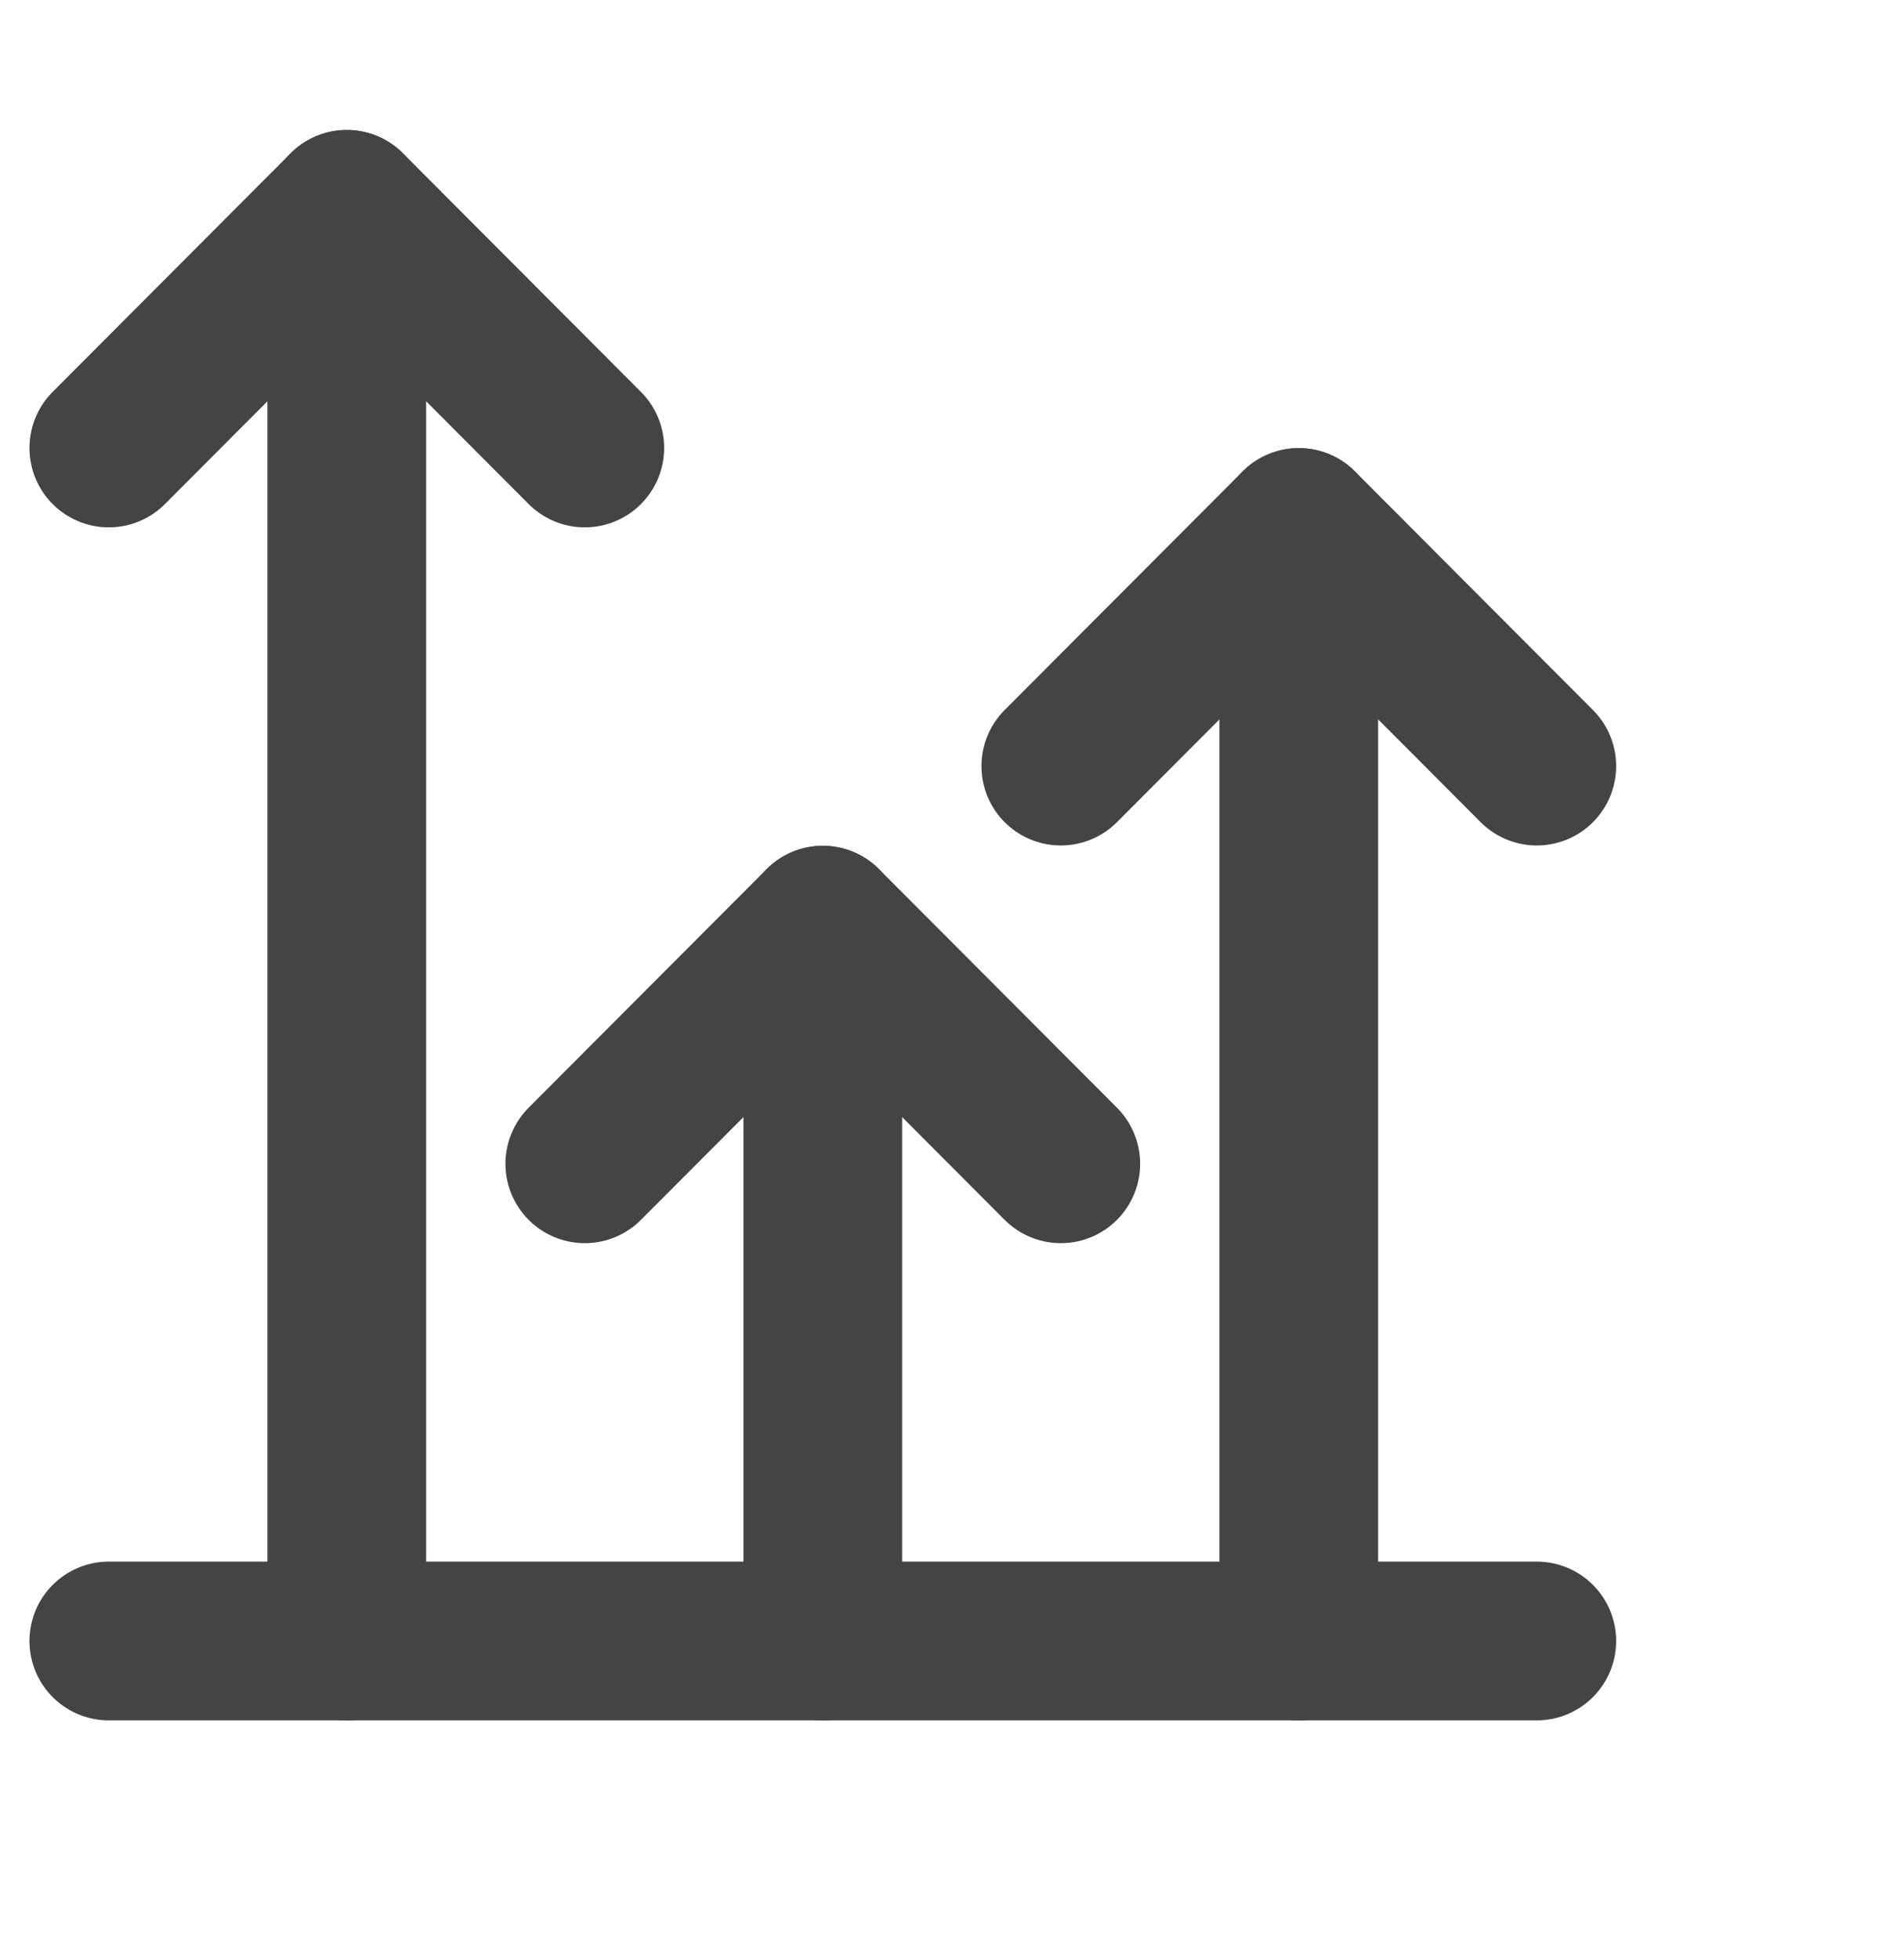
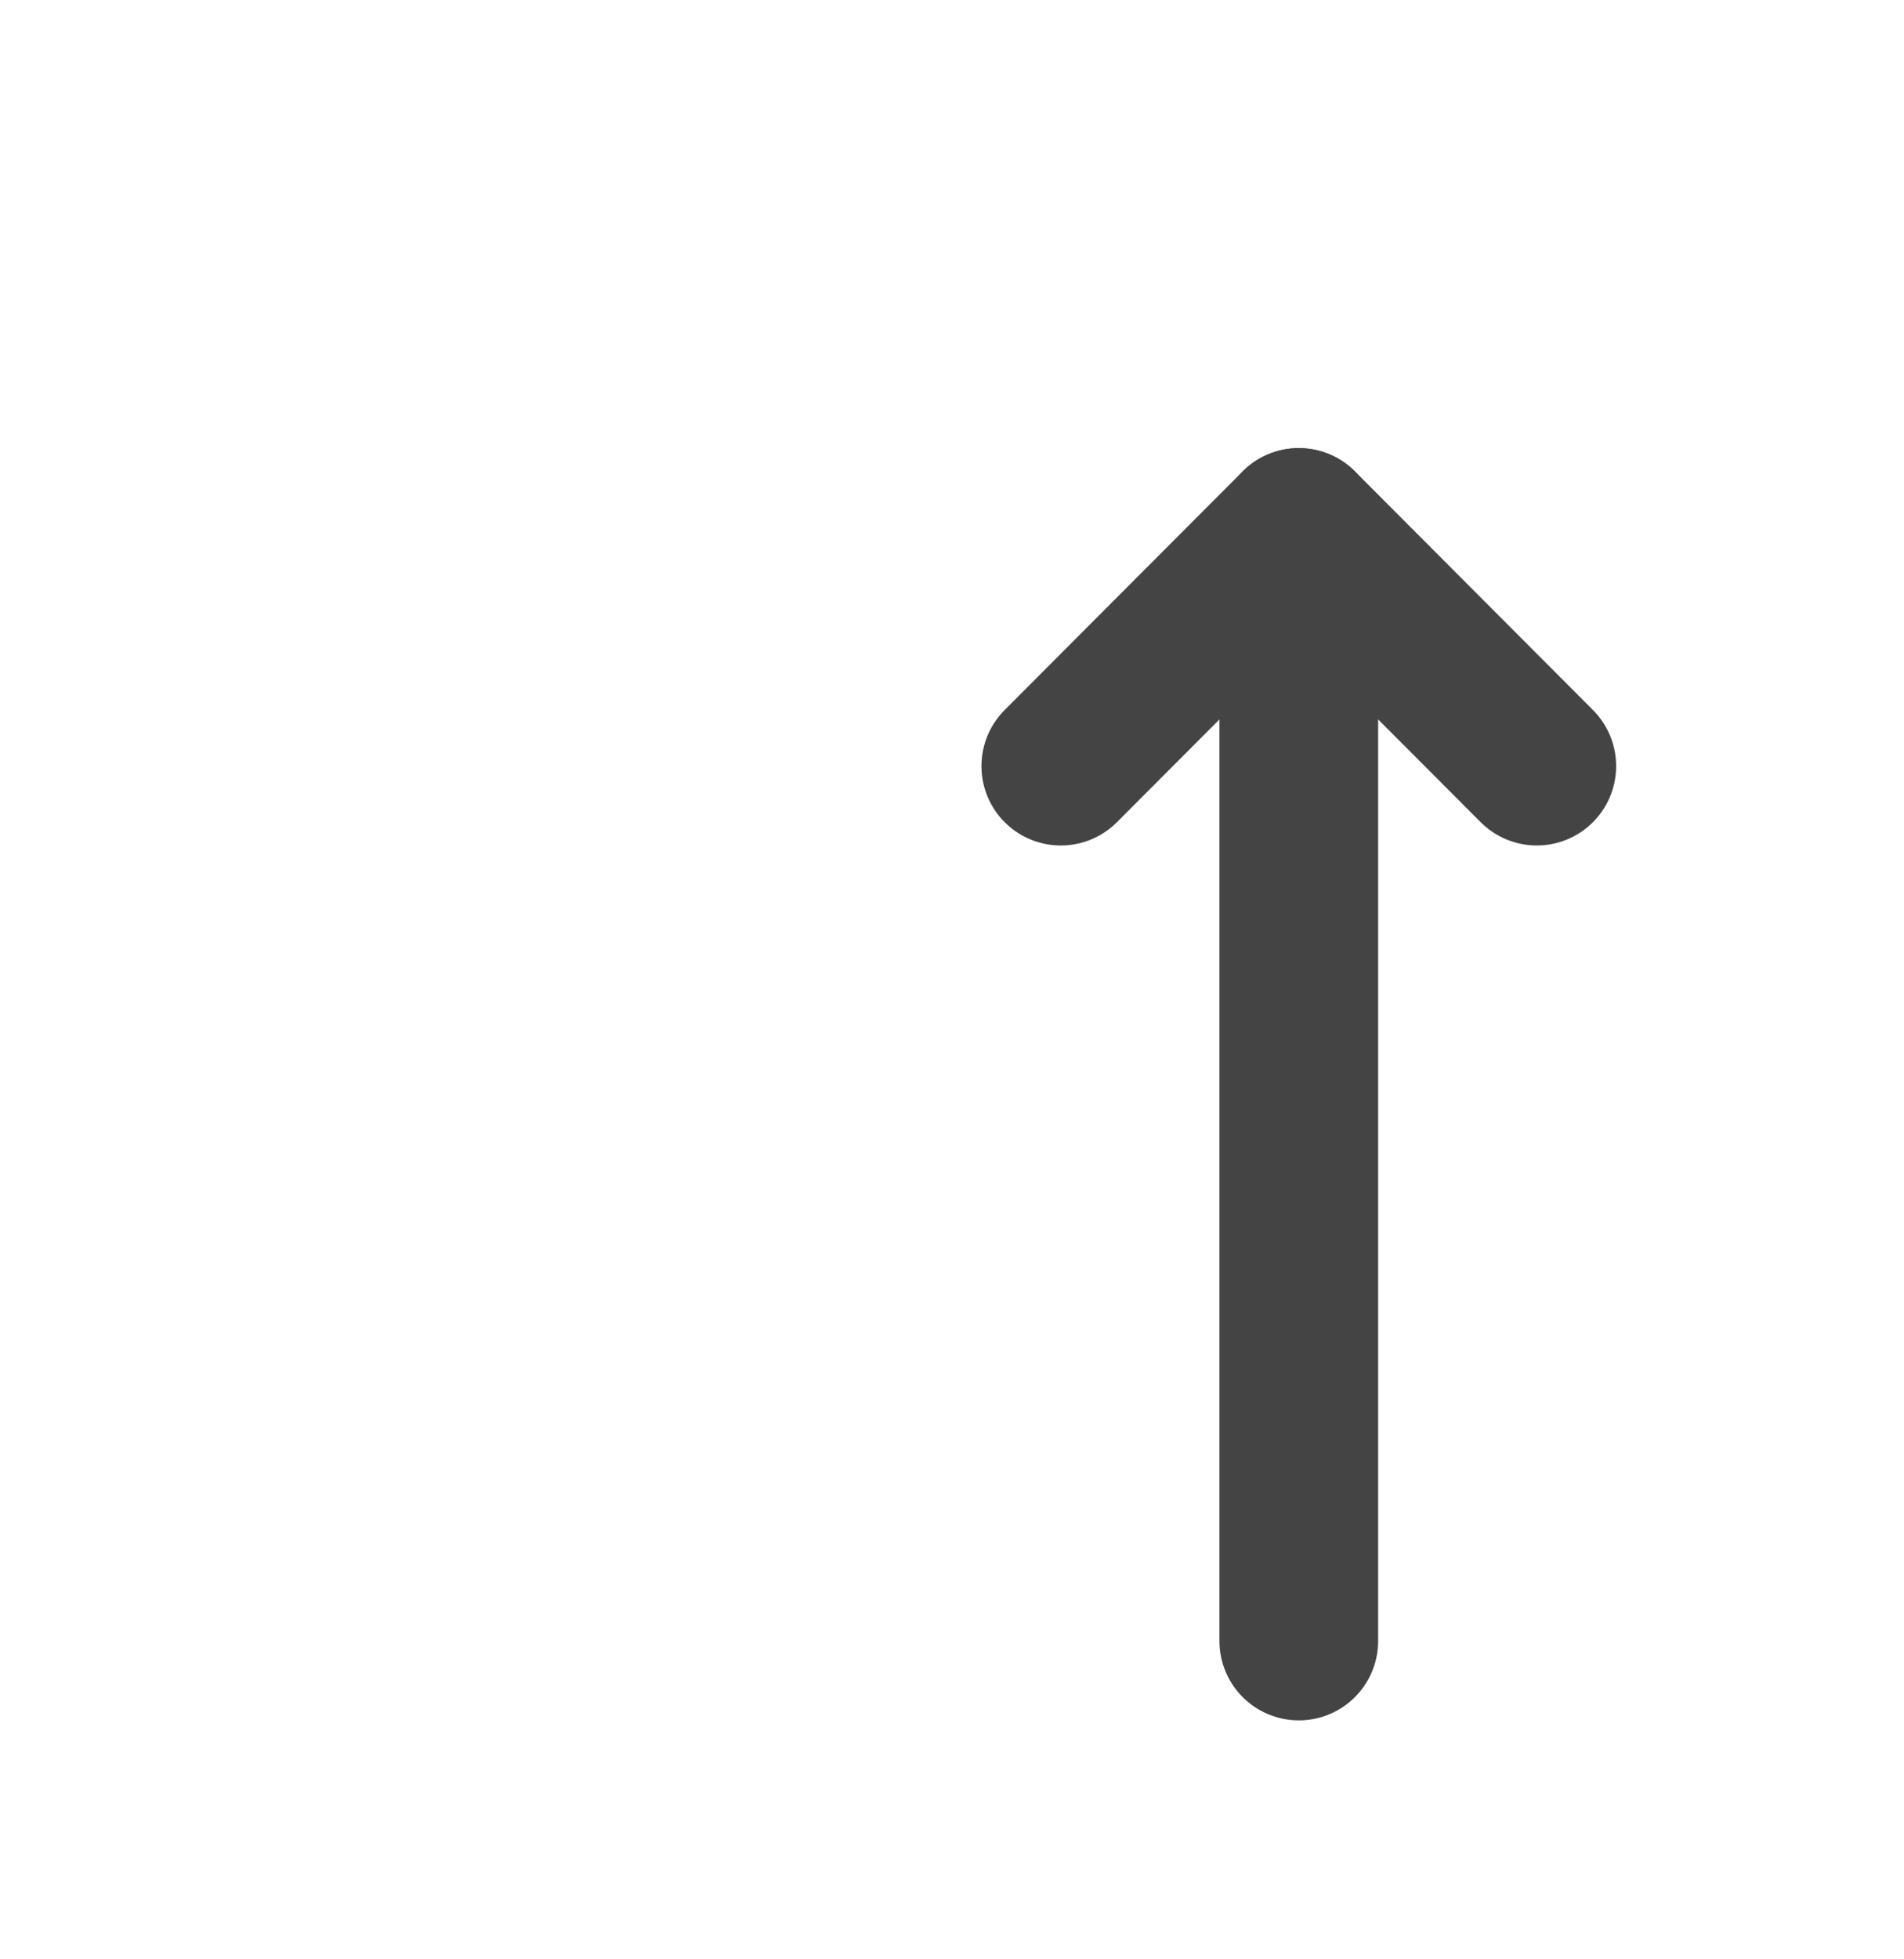
<svg xmlns="http://www.w3.org/2000/svg" width="35" height="36" viewBox="0 0 35 36" fill="none">
  <path d="M23.875 30.151V9.692" stroke="#444444" stroke-width="2.917" stroke-linecap="round" stroke-linejoin="round" />
-   <path d="M10.75 21.383L15.125 16.999L19.5 21.383" stroke="#444444" stroke-width="2.917" stroke-linecap="round" stroke-linejoin="round" />
  <path d="M19.5 14.076L23.875 9.692L28.25 14.076" stroke="#444444" stroke-width="2.917" stroke-linecap="round" stroke-linejoin="round" />
-   <path d="M2 30.151H28.25" stroke="#444444" stroke-width="2.917" stroke-linecap="round" stroke-linejoin="round" />
-   <path d="M15.125 30.151V16.999" stroke="#444444" stroke-width="2.917" stroke-linecap="round" stroke-linejoin="round" />
-   <path d="M2 8.231L6.375 3.847L10.75 8.231" stroke="#444444" stroke-width="2.917" stroke-linecap="round" stroke-linejoin="round" />
-   <path d="M6.375 30.151V3.847" stroke="#444444" stroke-width="2.917" stroke-linecap="round" stroke-linejoin="round" />
</svg>